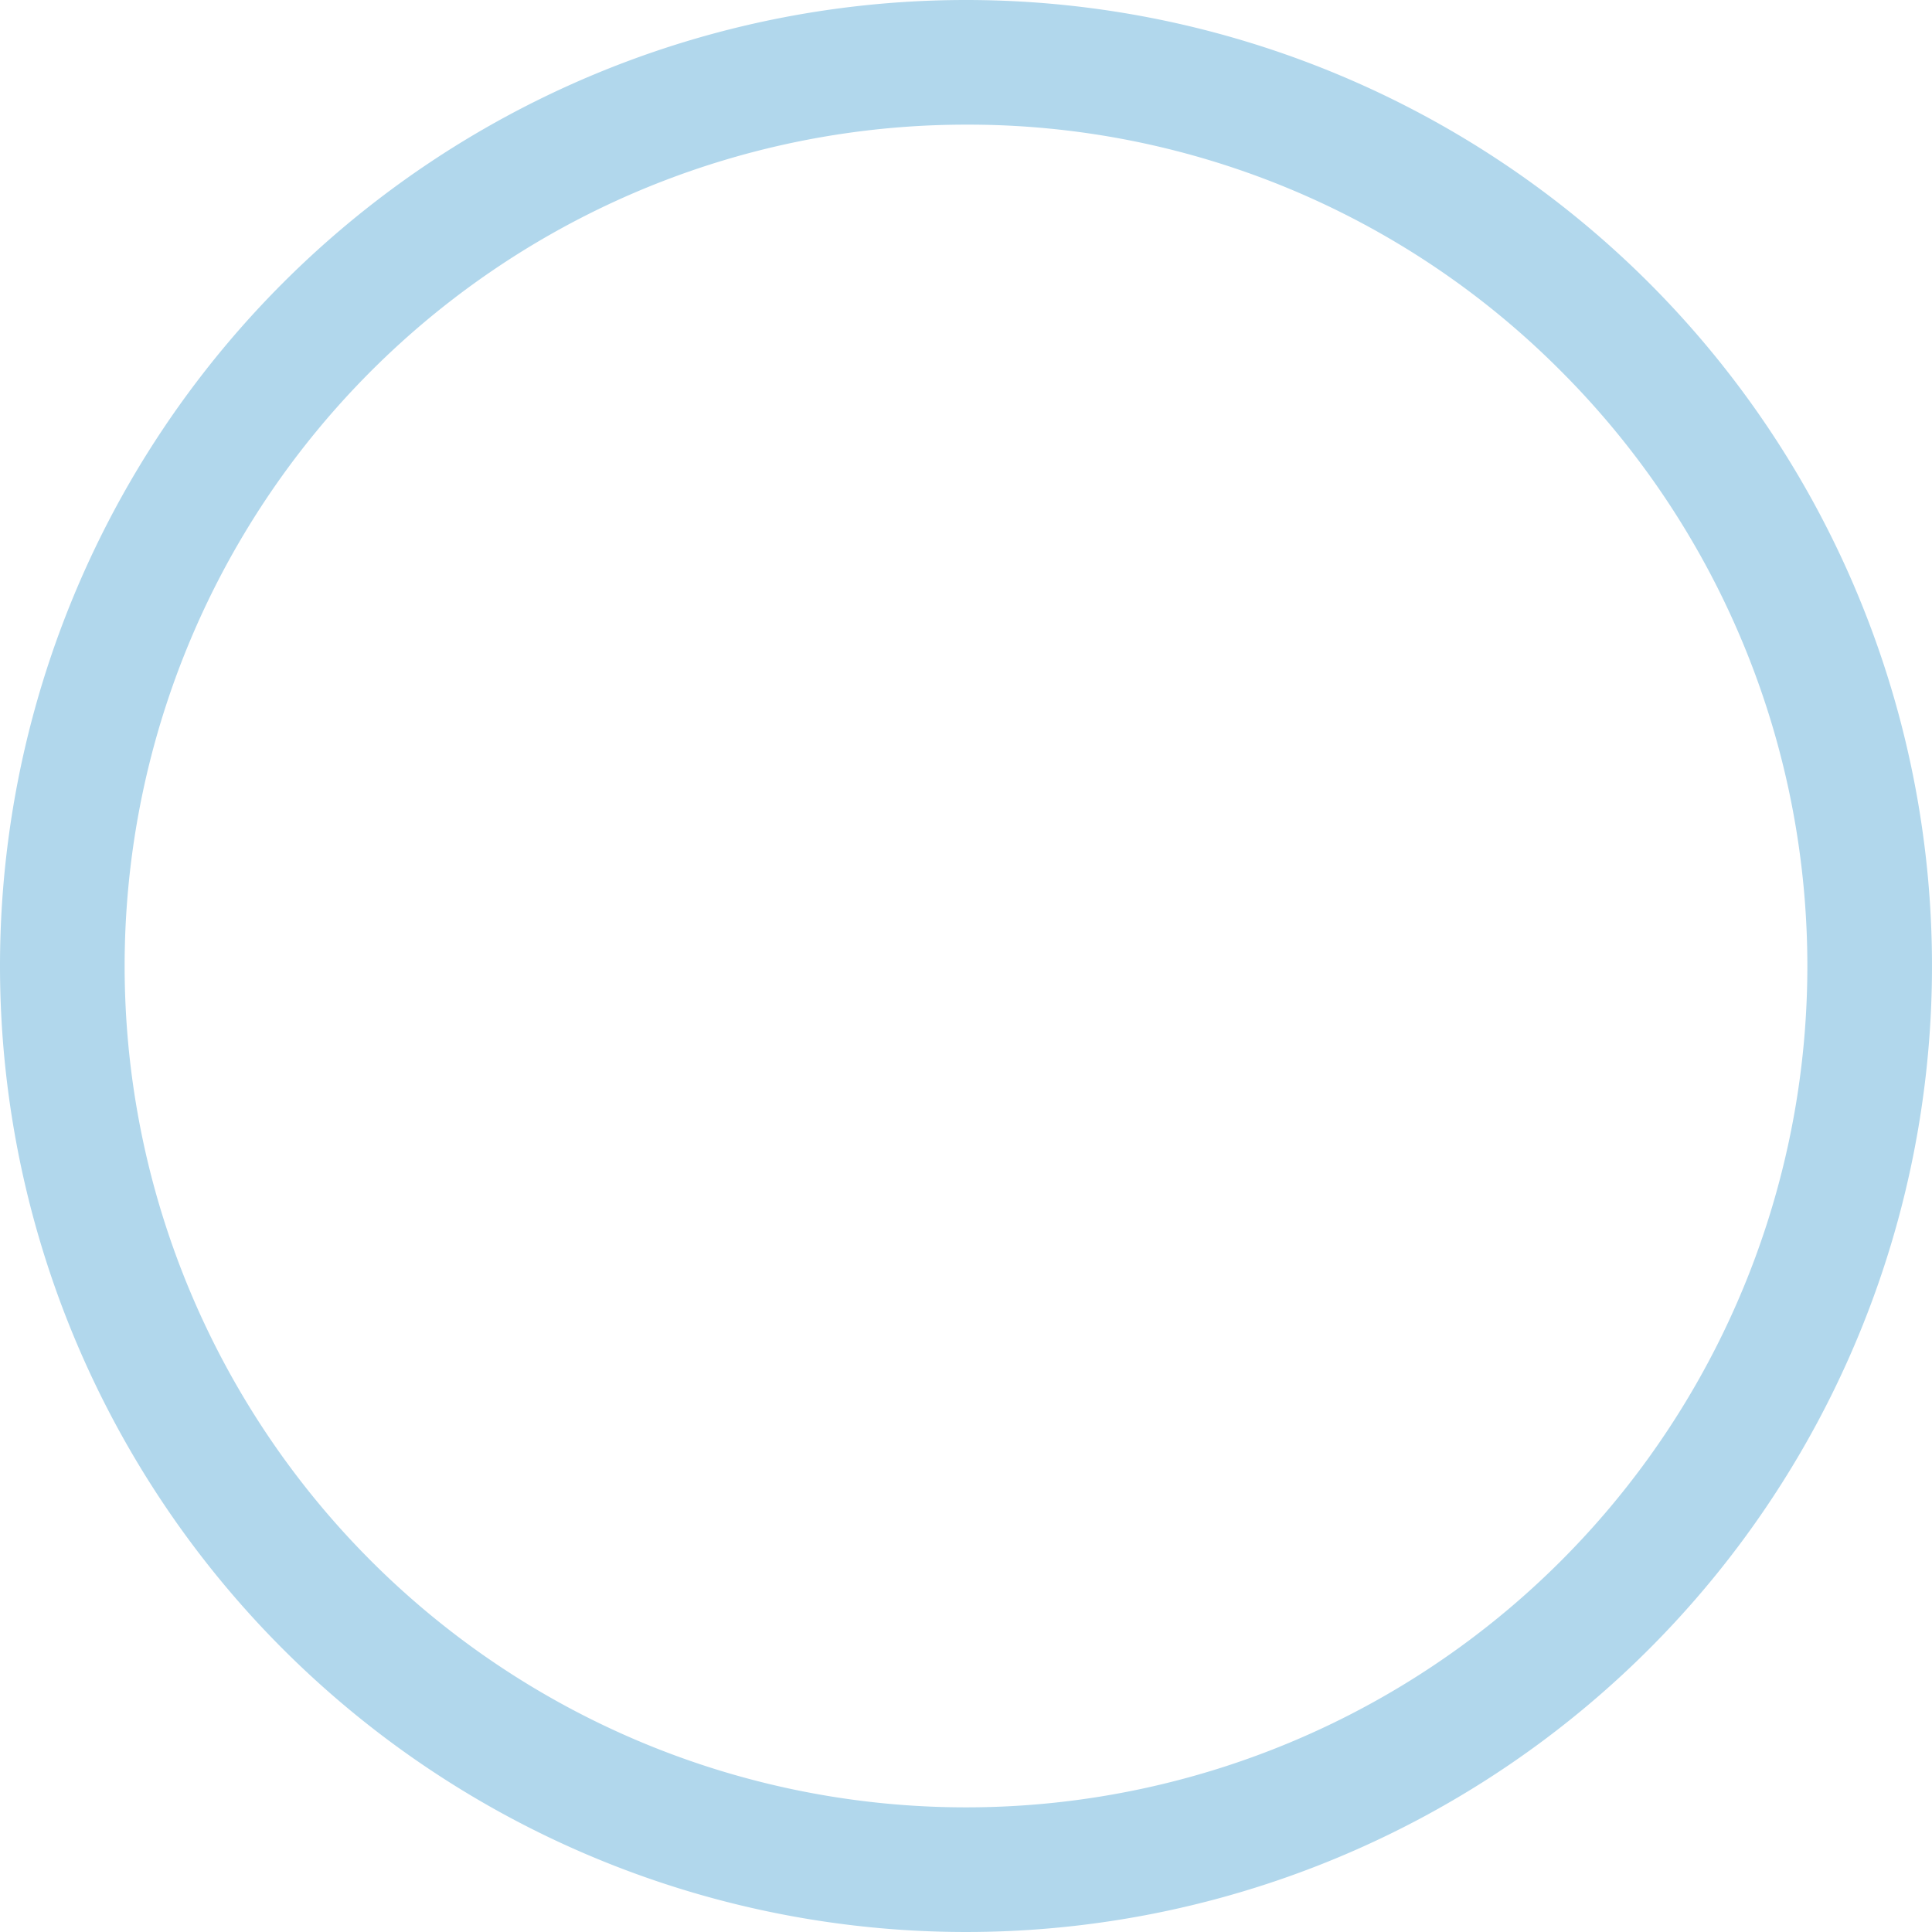
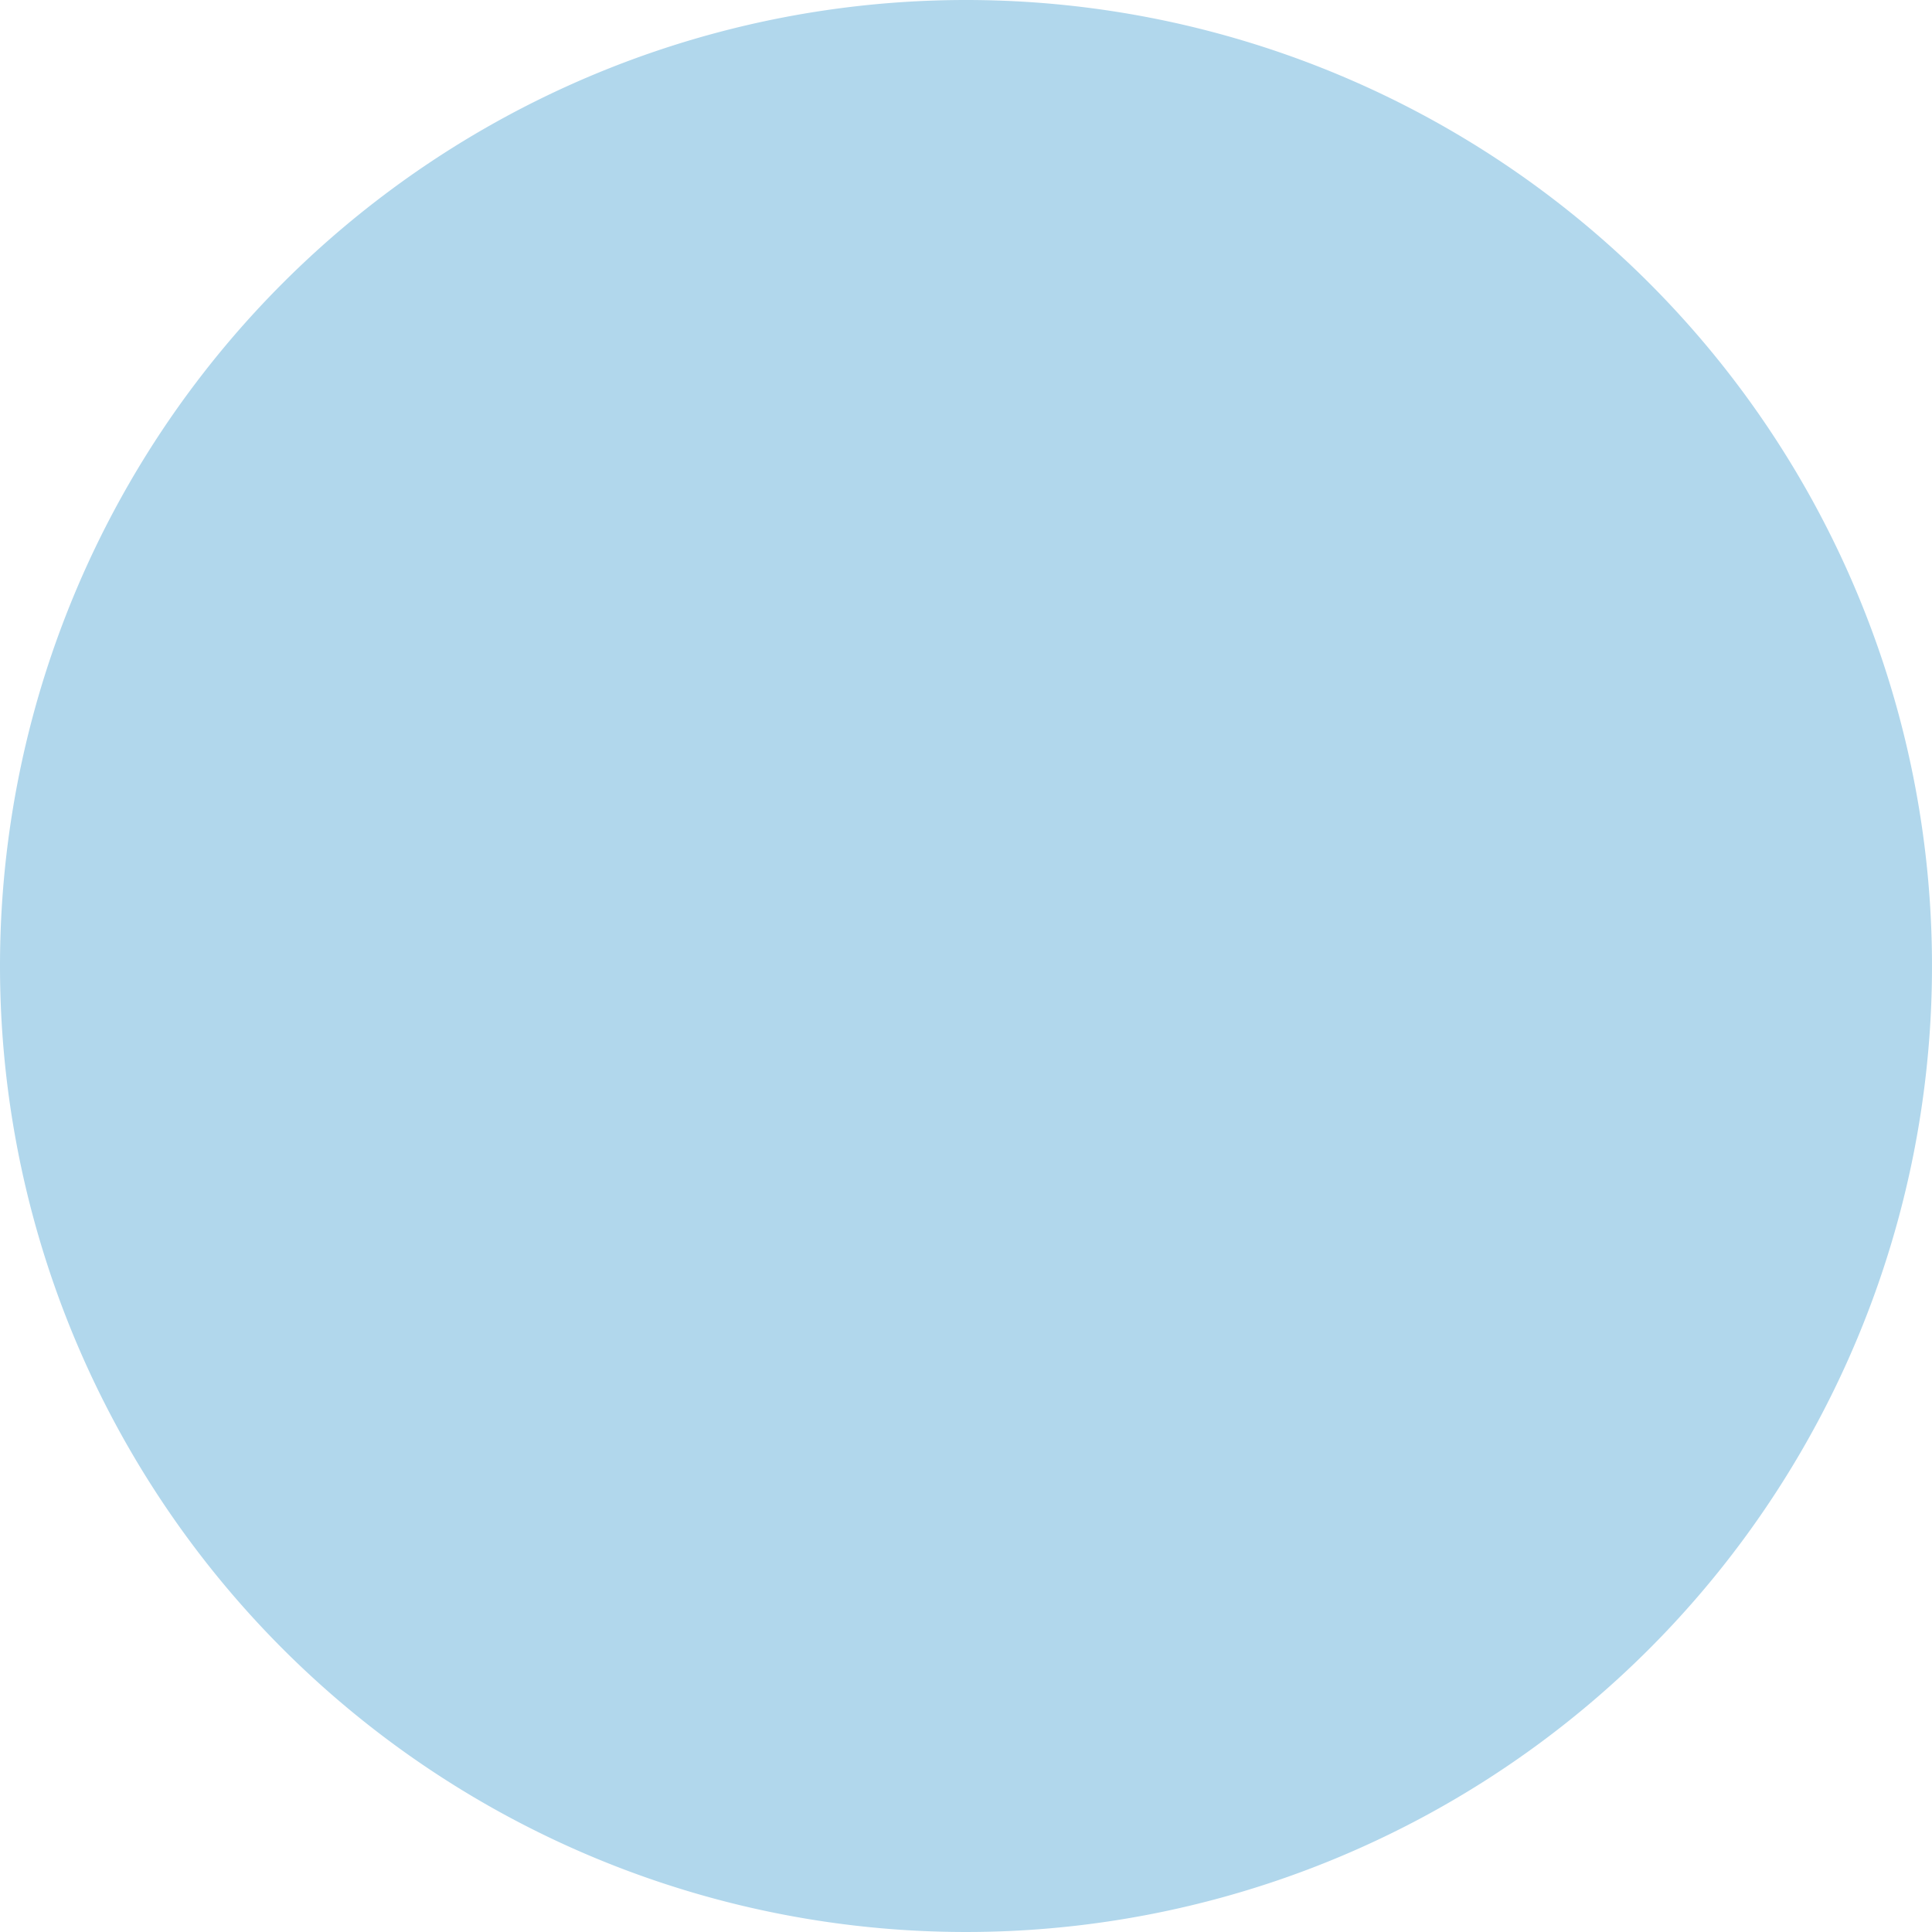
<svg xmlns="http://www.w3.org/2000/svg" width="31" height="31" viewBox="0 0 31 31">
-   <path id="light-blue-2px-ring" d="M15.5,2A13.5,13.5,0,0,0,5.954,25.046,13.5,13.5,0,1,0,25.046,5.954,13.412,13.412,0,0,0,15.5,2m0-2A15.5,15.5,0,1,1,0,15.5,15.5,15.5,0,0,1,15.5,0Z" fill="#b1d7ec" />
+   <path id="light-blue-2px-ring" d="M15.5,2m0-2A15.5,15.5,0,1,1,0,15.5,15.5,15.5,0,0,1,15.5,0Z" fill="#b1d7ec" />
</svg>